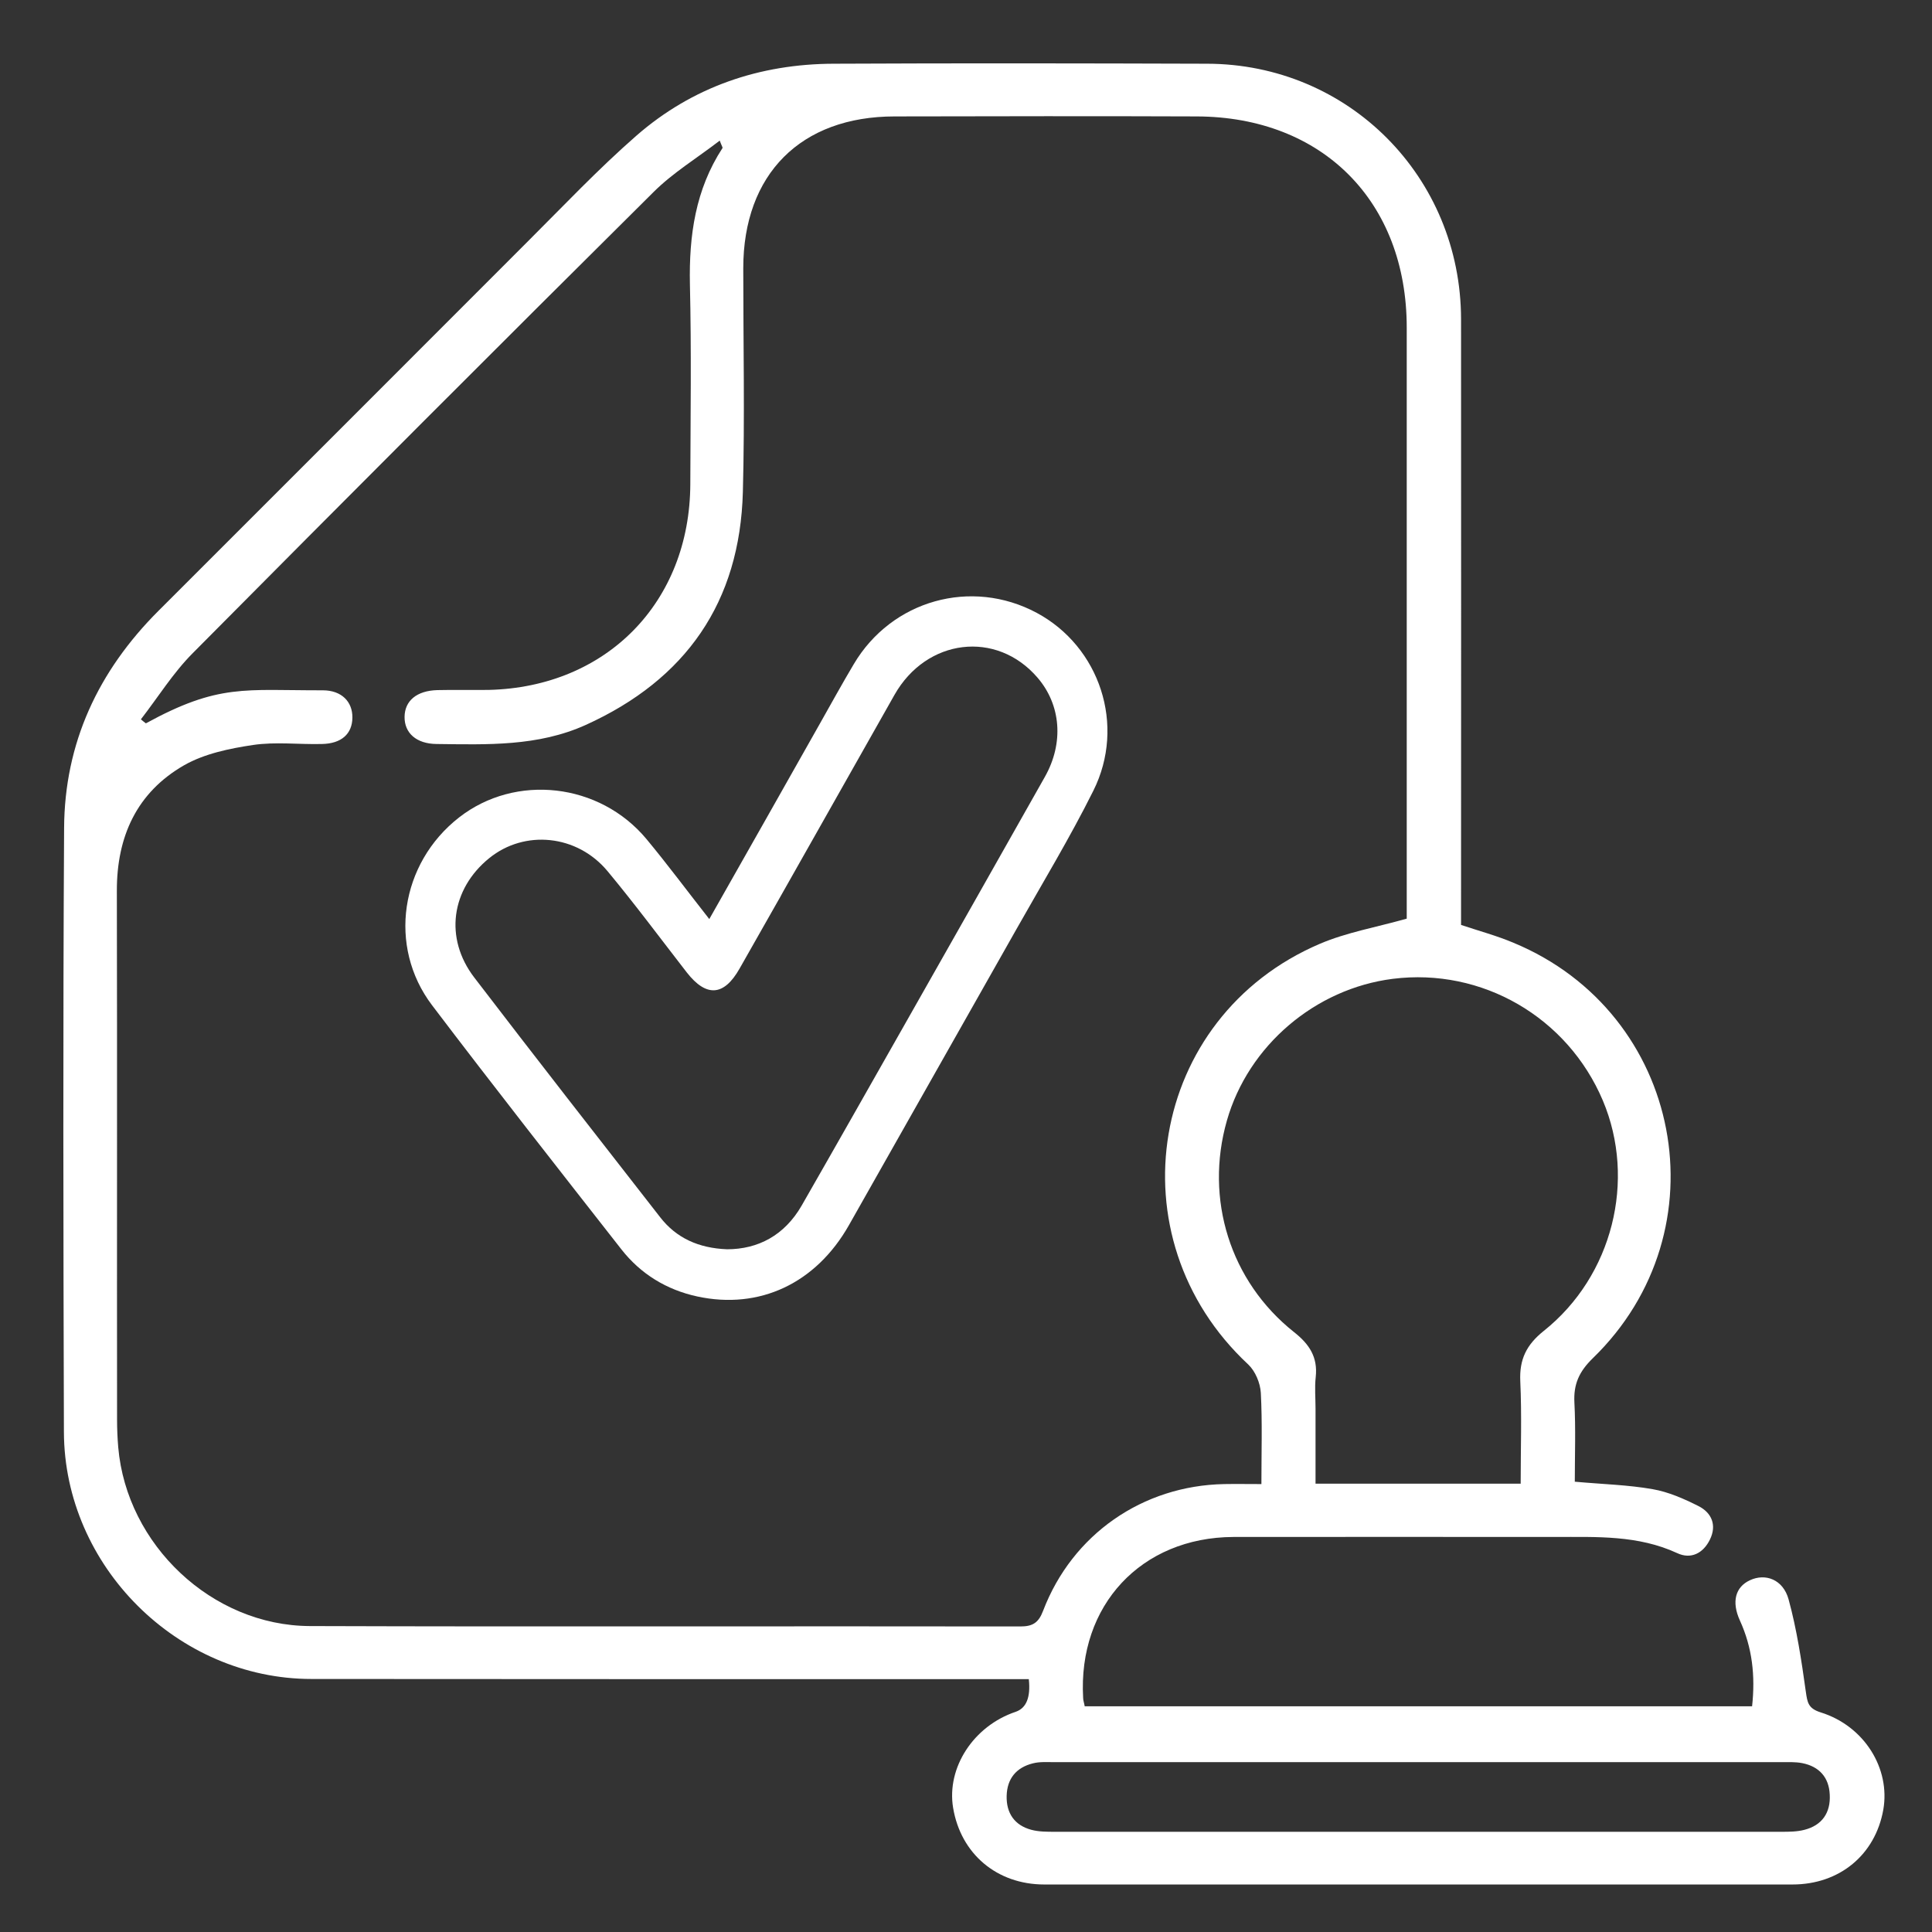
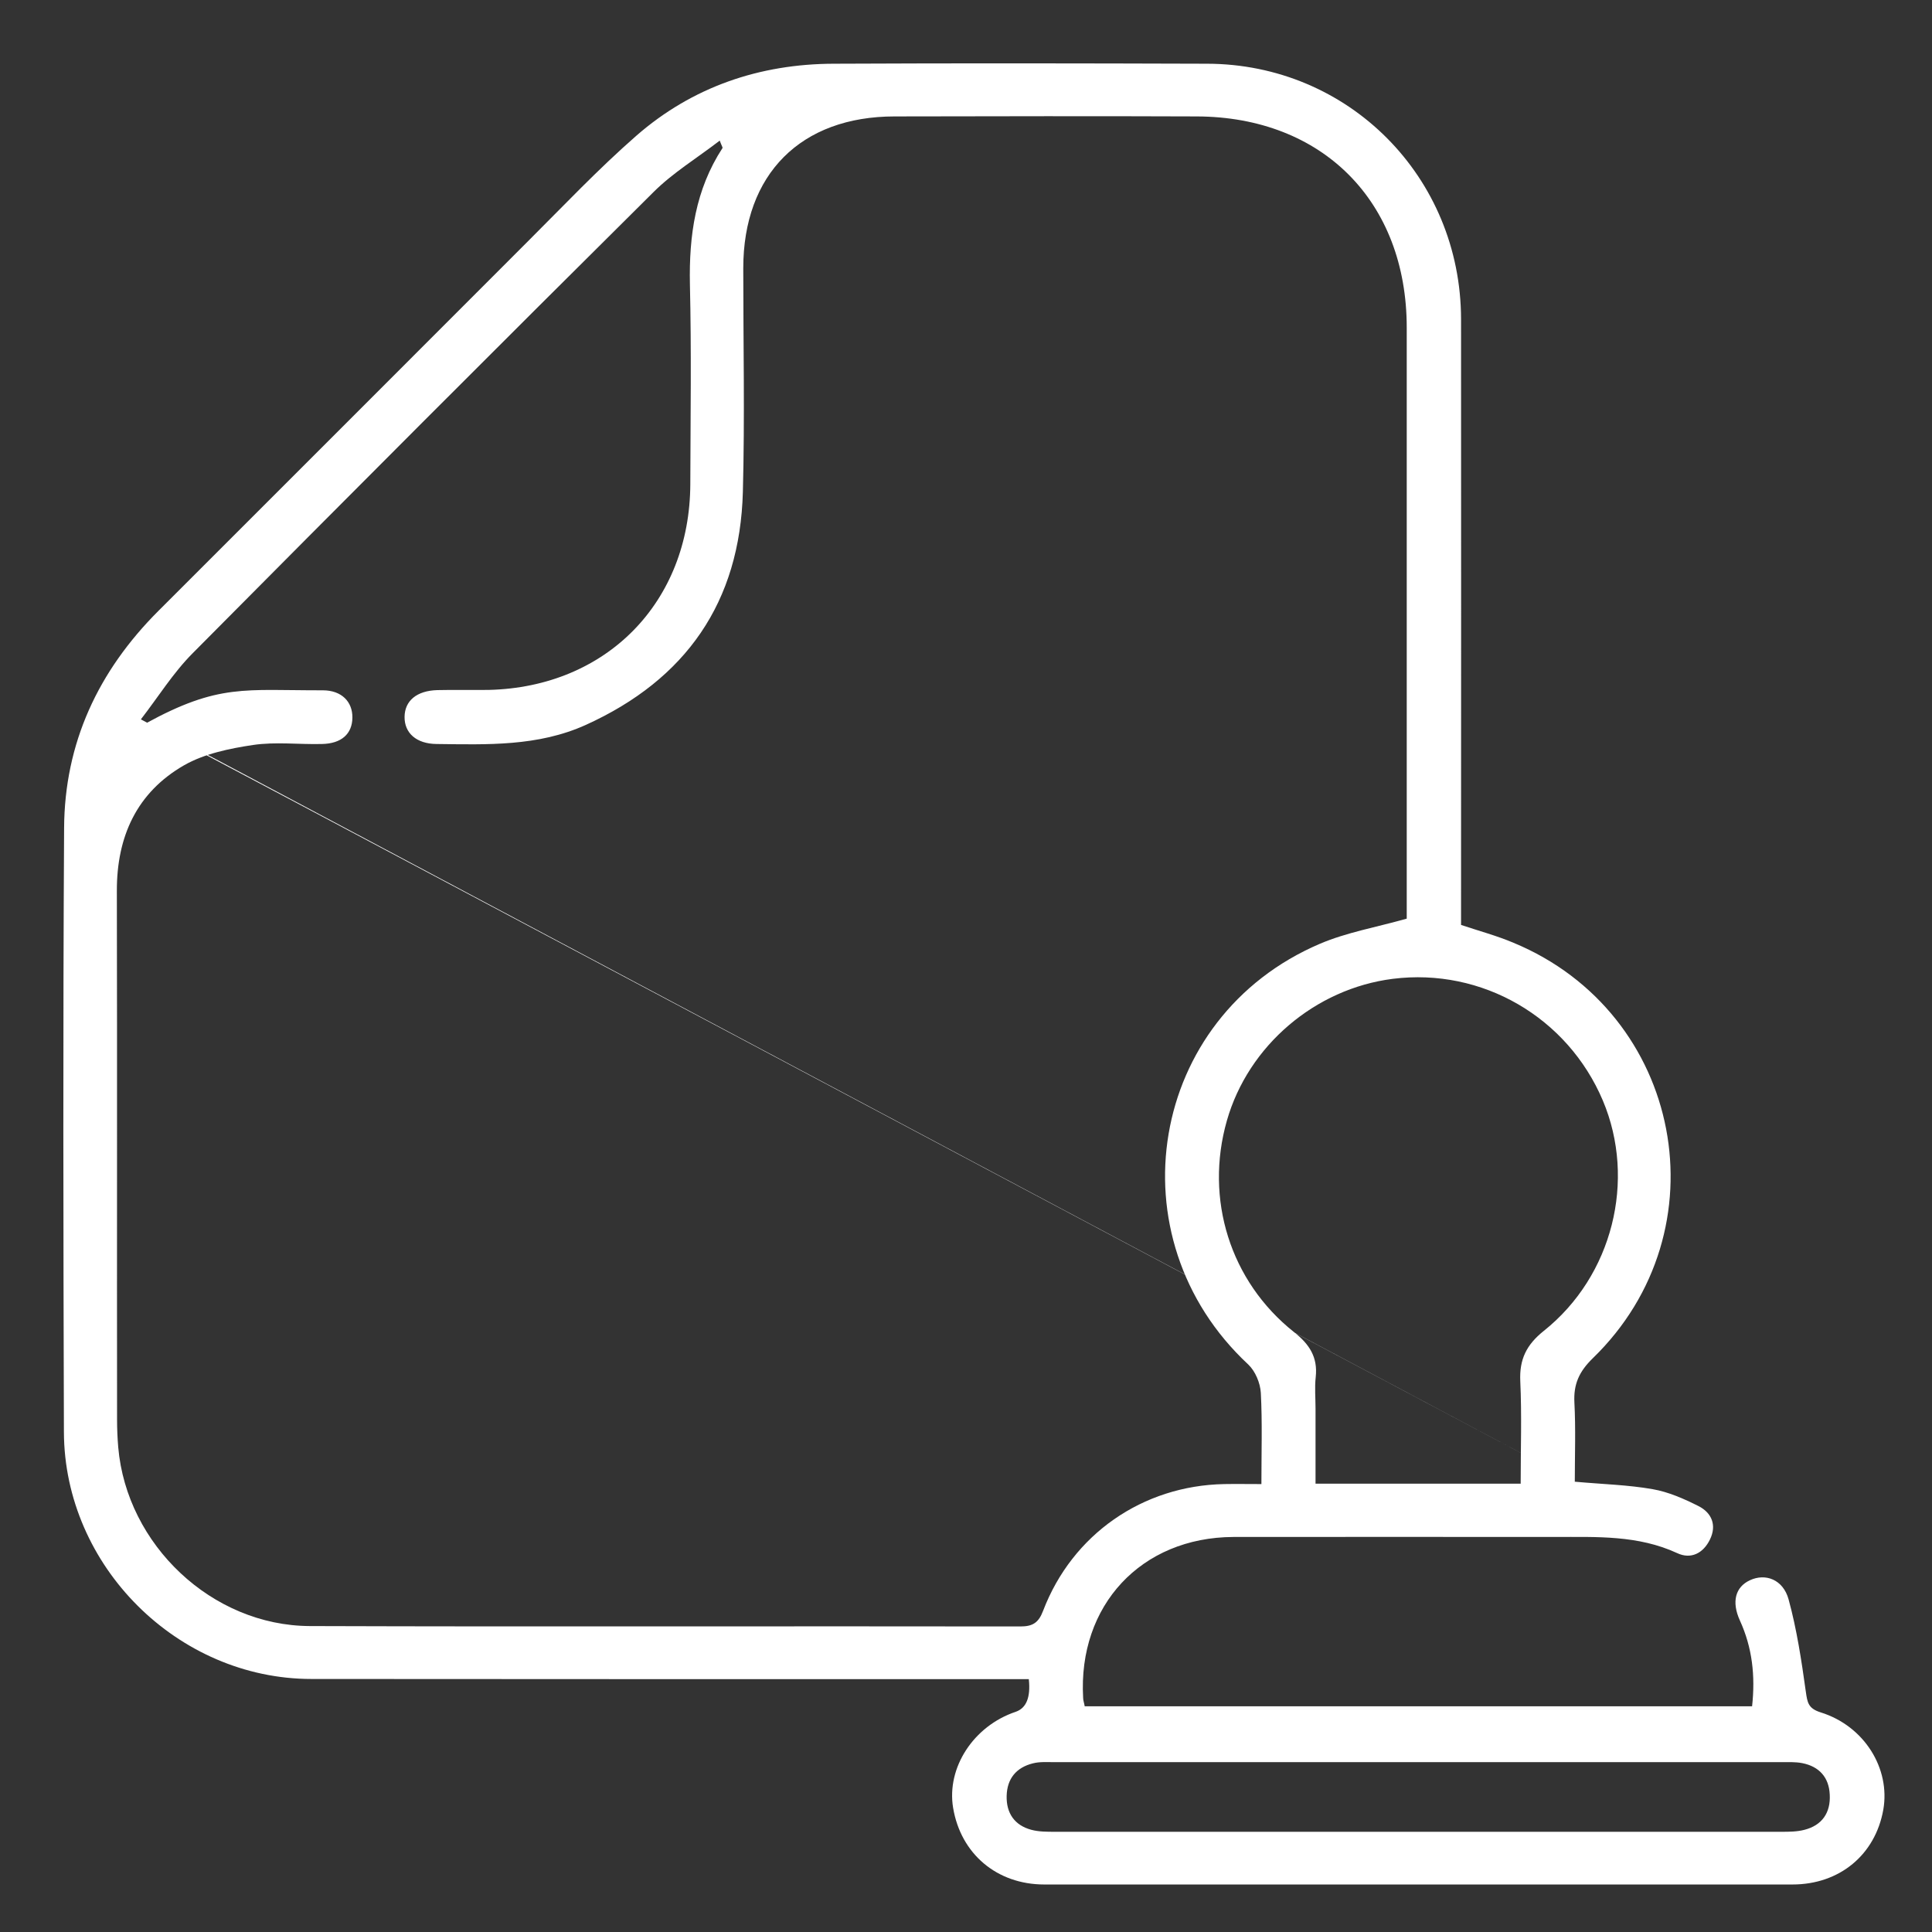
<svg xmlns="http://www.w3.org/2000/svg" width="122" height="122" viewBox="0 0 122 122" fill="none">
  <rect x="0" y="0" width="122" height="122" fill="#333333" stroke="none" />
  <g id="Frame 320">
    <g id="Group 3">
-       <path id="Vector" d="M99.456 93.566C101.24 93.727 102.812 93.764 104.36 94.037C105.364 94.211 106.342 94.646 107.258 95.106C108.088 95.528 108.422 96.31 107.977 97.217C107.556 98.086 106.775 98.484 105.908 98.074C103.432 96.931 100.819 97.055 98.206 97.055C91.431 97.055 84.657 97.043 77.883 97.055C72.062 97.08 68.062 101.377 68.397 107.214C68.397 107.376 68.459 107.525 68.496 107.748H110.639C110.85 105.823 110.652 104.047 109.871 102.334C109.327 101.141 109.587 100.21 110.503 99.788C111.481 99.328 112.596 99.738 112.943 100.992C113.463 102.892 113.76 104.867 114.033 106.829C114.132 107.512 114.181 107.885 114.974 108.133C117.723 108.99 119.383 111.673 118.924 114.281C118.417 117.125 116.163 119 113.19 119C97.438 119 81.697 119 65.945 119C62.947 119 60.669 117.063 60.186 114.157C59.765 111.623 61.474 108.99 64.136 108.096C64.813 107.864 65.09 107.177 64.966 106.034C64.471 106.034 63.938 106.034 63.418 106.034C48.83 106.034 34.253 106.034 19.665 106.022C11.219 106.022 4.061 98.893 4.036 90.424C3.999 77.719 3.974 65.001 4.048 52.297C4.073 46.919 6.203 42.374 10.005 38.574C17.782 30.812 25.535 23.037 33.3 15.275C35.566 13.015 37.77 10.68 40.185 8.569C43.715 5.489 47.963 4.036 52.656 4.024C60.508 3.986 68.359 3.999 76.211 4.024C85.153 4.036 92.249 11.165 92.261 20.156C92.273 32.401 92.261 44.659 92.261 56.904C92.261 57.401 92.261 57.898 92.261 58.407C93.413 58.792 94.527 59.09 95.58 59.537C106.268 63.971 108.905 77.694 100.583 85.766C99.716 86.611 99.357 87.406 99.419 88.573C99.506 90.225 99.444 91.889 99.444 93.578L99.456 93.566ZM8.903 45.429C9.002 45.516 9.113 45.603 9.212 45.677C13.819 43.156 15.454 43.603 20.383 43.591C21.572 43.591 22.265 44.311 22.253 45.317C22.241 46.348 21.559 46.956 20.333 46.981C18.884 47.019 17.398 46.832 15.974 47.044C14.488 47.267 12.915 47.59 11.627 48.323C8.643 50.036 7.367 52.818 7.379 56.271C7.404 67.398 7.379 78.514 7.392 89.641C7.392 90.225 7.417 90.808 7.466 91.392C7.999 97.552 13.386 102.656 19.566 102.681C34.526 102.731 49.474 102.681 64.434 102.706C65.214 102.706 65.585 102.47 65.87 101.713C67.716 96.882 72.161 93.814 77.301 93.715C78.031 93.702 78.775 93.715 79.654 93.715C79.654 91.678 79.716 89.815 79.617 87.952C79.58 87.331 79.27 86.586 78.824 86.164C70.205 78.141 72.521 64.219 83.344 59.599C85.029 58.879 86.899 58.556 88.831 58.01V56.817C88.831 44.771 88.831 32.737 88.831 20.69C88.831 12.729 83.518 7.377 75.567 7.352C69.214 7.327 62.861 7.339 56.495 7.352C50.563 7.352 46.935 11.003 46.935 16.939C46.935 21.646 47.034 26.353 46.91 31.06C46.724 38.027 43.319 42.908 36.99 45.777C33.968 47.143 30.761 47.019 27.566 46.981C26.29 46.969 25.535 46.286 25.547 45.267C25.559 44.249 26.315 43.616 27.615 43.578C28.693 43.554 29.77 43.578 30.86 43.566C38.303 43.392 43.566 38.027 43.591 30.563C43.603 26.353 43.665 22.143 43.566 17.945C43.504 14.878 43.913 11.972 45.622 9.351C45.647 9.314 45.572 9.215 45.449 8.879C44.012 9.985 42.501 10.904 41.288 12.108C31.541 21.783 21.844 31.495 12.172 41.244C10.934 42.486 9.98 44.026 8.903 45.416V45.429ZM96.026 93.677C96.026 91.442 96.1 89.331 96.001 87.219C95.939 85.841 96.385 84.922 97.487 84.04C101.834 80.575 103.333 74.515 101.215 69.497C98.986 64.232 93.586 61.102 87.951 61.81C83.047 62.431 78.824 66.032 77.474 70.764C76.062 75.707 77.672 80.91 81.71 84.115C82.688 84.885 83.221 85.704 83.084 86.959C83.01 87.617 83.072 88.287 83.072 88.958C83.072 90.523 83.072 92.075 83.072 93.69H96.038L96.026 93.677ZM89.636 111.275C81.957 111.275 74.267 111.275 66.588 111.275C66.13 111.275 65.66 111.238 65.226 111.35C64.174 111.611 63.592 112.318 63.567 113.411C63.542 114.492 64.062 115.262 65.127 115.547C65.598 115.672 66.118 115.672 66.613 115.672C81.895 115.672 97.178 115.672 112.46 115.672C112.955 115.672 113.475 115.672 113.946 115.547C115.06 115.262 115.605 114.467 115.543 113.324C115.494 112.232 114.875 111.549 113.81 111.337C113.364 111.25 112.906 111.275 112.447 111.275C104.843 111.275 97.252 111.275 89.648 111.275H89.636Z" fill="white" />
-       <path id="Vector_2" d="M44.785 58.045C47.18 53.828 49.47 49.773 51.76 45.719C52.472 44.458 53.173 43.184 53.909 41.946C56.304 37.892 61.34 36.49 65.464 38.698C69.448 40.836 71.107 45.801 69.039 49.937C67.555 52.916 65.826 55.767 64.191 58.664C60.662 64.903 57.134 71.142 53.606 77.369C51.526 81.038 47.963 82.72 44.025 81.867C42.086 81.447 40.45 80.442 39.235 78.888C35.228 73.771 31.209 68.653 27.283 63.478C24.468 59.763 25.274 54.517 28.989 51.619C32.552 48.839 37.857 49.423 40.824 52.986C42.144 54.575 43.383 56.246 44.796 58.045H44.785ZM45.906 78.888C47.881 78.888 49.54 78 50.615 76.142C52.799 72.334 54.961 68.513 57.122 64.705C60.078 59.494 63.034 54.283 65.978 49.061C67.193 46.911 66.995 44.516 65.522 42.798C62.929 39.773 58.501 40.31 56.48 43.885C53.22 49.645 49.972 55.416 46.701 61.165C45.708 62.917 44.598 62.975 43.371 61.41C41.712 59.272 40.1 57.099 38.371 55.019C36.443 52.694 33.125 52.379 30.893 54.19C28.487 56.141 28.043 59.237 29.947 61.725C33.826 66.796 37.763 71.831 41.689 76.867C42.705 78.175 44.107 78.818 45.918 78.888H45.906Z" fill="white" />
+       <path id="Vector" d="M99.456 93.566C101.24 93.727 102.812 93.764 104.36 94.037C105.364 94.211 106.342 94.646 107.258 95.106C108.088 95.528 108.422 96.31 107.977 97.217C107.556 98.086 106.775 98.484 105.908 98.074C103.432 96.931 100.819 97.055 98.206 97.055C91.431 97.055 84.657 97.043 77.883 97.055C72.062 97.08 68.062 101.377 68.397 107.214C68.397 107.376 68.459 107.525 68.496 107.748H110.639C110.85 105.823 110.652 104.047 109.871 102.334C109.327 101.141 109.587 100.21 110.503 99.788C111.481 99.328 112.596 99.738 112.943 100.992C113.463 102.892 113.76 104.867 114.033 106.829C114.132 107.512 114.181 107.885 114.974 108.133C117.723 108.99 119.383 111.673 118.924 114.281C118.417 117.125 116.163 119 113.19 119C97.438 119 81.697 119 65.945 119C62.947 119 60.669 117.063 60.186 114.157C59.765 111.623 61.474 108.99 64.136 108.096C64.813 107.864 65.09 107.177 64.966 106.034C64.471 106.034 63.938 106.034 63.418 106.034C48.83 106.034 34.253 106.034 19.665 106.022C11.219 106.022 4.061 98.893 4.036 90.424C3.999 77.719 3.974 65.001 4.048 52.297C4.073 46.919 6.203 42.374 10.005 38.574C17.782 30.812 25.535 23.037 33.3 15.275C35.566 13.015 37.77 10.68 40.185 8.569C43.715 5.489 47.963 4.036 52.656 4.024C60.508 3.986 68.359 3.999 76.211 4.024C85.153 4.036 92.249 11.165 92.261 20.156C92.273 32.401 92.261 44.659 92.261 56.904C92.261 57.401 92.261 57.898 92.261 58.407C93.413 58.792 94.527 59.09 95.58 59.537C106.268 63.971 108.905 77.694 100.583 85.766C99.716 86.611 99.357 87.406 99.419 88.573C99.506 90.225 99.444 91.889 99.444 93.578L99.456 93.566ZC9.002 45.516 9.113 45.603 9.212 45.677C13.819 43.156 15.454 43.603 20.383 43.591C21.572 43.591 22.265 44.311 22.253 45.317C22.241 46.348 21.559 46.956 20.333 46.981C18.884 47.019 17.398 46.832 15.974 47.044C14.488 47.267 12.915 47.59 11.627 48.323C8.643 50.036 7.367 52.818 7.379 56.271C7.404 67.398 7.379 78.514 7.392 89.641C7.392 90.225 7.417 90.808 7.466 91.392C7.999 97.552 13.386 102.656 19.566 102.681C34.526 102.731 49.474 102.681 64.434 102.706C65.214 102.706 65.585 102.47 65.87 101.713C67.716 96.882 72.161 93.814 77.301 93.715C78.031 93.702 78.775 93.715 79.654 93.715C79.654 91.678 79.716 89.815 79.617 87.952C79.58 87.331 79.27 86.586 78.824 86.164C70.205 78.141 72.521 64.219 83.344 59.599C85.029 58.879 86.899 58.556 88.831 58.01V56.817C88.831 44.771 88.831 32.737 88.831 20.69C88.831 12.729 83.518 7.377 75.567 7.352C69.214 7.327 62.861 7.339 56.495 7.352C50.563 7.352 46.935 11.003 46.935 16.939C46.935 21.646 47.034 26.353 46.91 31.06C46.724 38.027 43.319 42.908 36.99 45.777C33.968 47.143 30.761 47.019 27.566 46.981C26.29 46.969 25.535 46.286 25.547 45.267C25.559 44.249 26.315 43.616 27.615 43.578C28.693 43.554 29.77 43.578 30.86 43.566C38.303 43.392 43.566 38.027 43.591 30.563C43.603 26.353 43.665 22.143 43.566 17.945C43.504 14.878 43.913 11.972 45.622 9.351C45.647 9.314 45.572 9.215 45.449 8.879C44.012 9.985 42.501 10.904 41.288 12.108C31.541 21.783 21.844 31.495 12.172 41.244C10.934 42.486 9.98 44.026 8.903 45.416V45.429ZM96.026 93.677C96.026 91.442 96.1 89.331 96.001 87.219C95.939 85.841 96.385 84.922 97.487 84.04C101.834 80.575 103.333 74.515 101.215 69.497C98.986 64.232 93.586 61.102 87.951 61.81C83.047 62.431 78.824 66.032 77.474 70.764C76.062 75.707 77.672 80.91 81.71 84.115C82.688 84.885 83.221 85.704 83.084 86.959C83.01 87.617 83.072 88.287 83.072 88.958C83.072 90.523 83.072 92.075 83.072 93.69H96.038L96.026 93.677ZM89.636 111.275C81.957 111.275 74.267 111.275 66.588 111.275C66.13 111.275 65.66 111.238 65.226 111.35C64.174 111.611 63.592 112.318 63.567 113.411C63.542 114.492 64.062 115.262 65.127 115.547C65.598 115.672 66.118 115.672 66.613 115.672C81.895 115.672 97.178 115.672 112.46 115.672C112.955 115.672 113.475 115.672 113.946 115.547C115.06 115.262 115.605 114.467 115.543 113.324C115.494 112.232 114.875 111.549 113.81 111.337C113.364 111.25 112.906 111.275 112.447 111.275C104.843 111.275 97.252 111.275 89.648 111.275H89.636Z" fill="white" />
    </g>
  </g>
</svg>